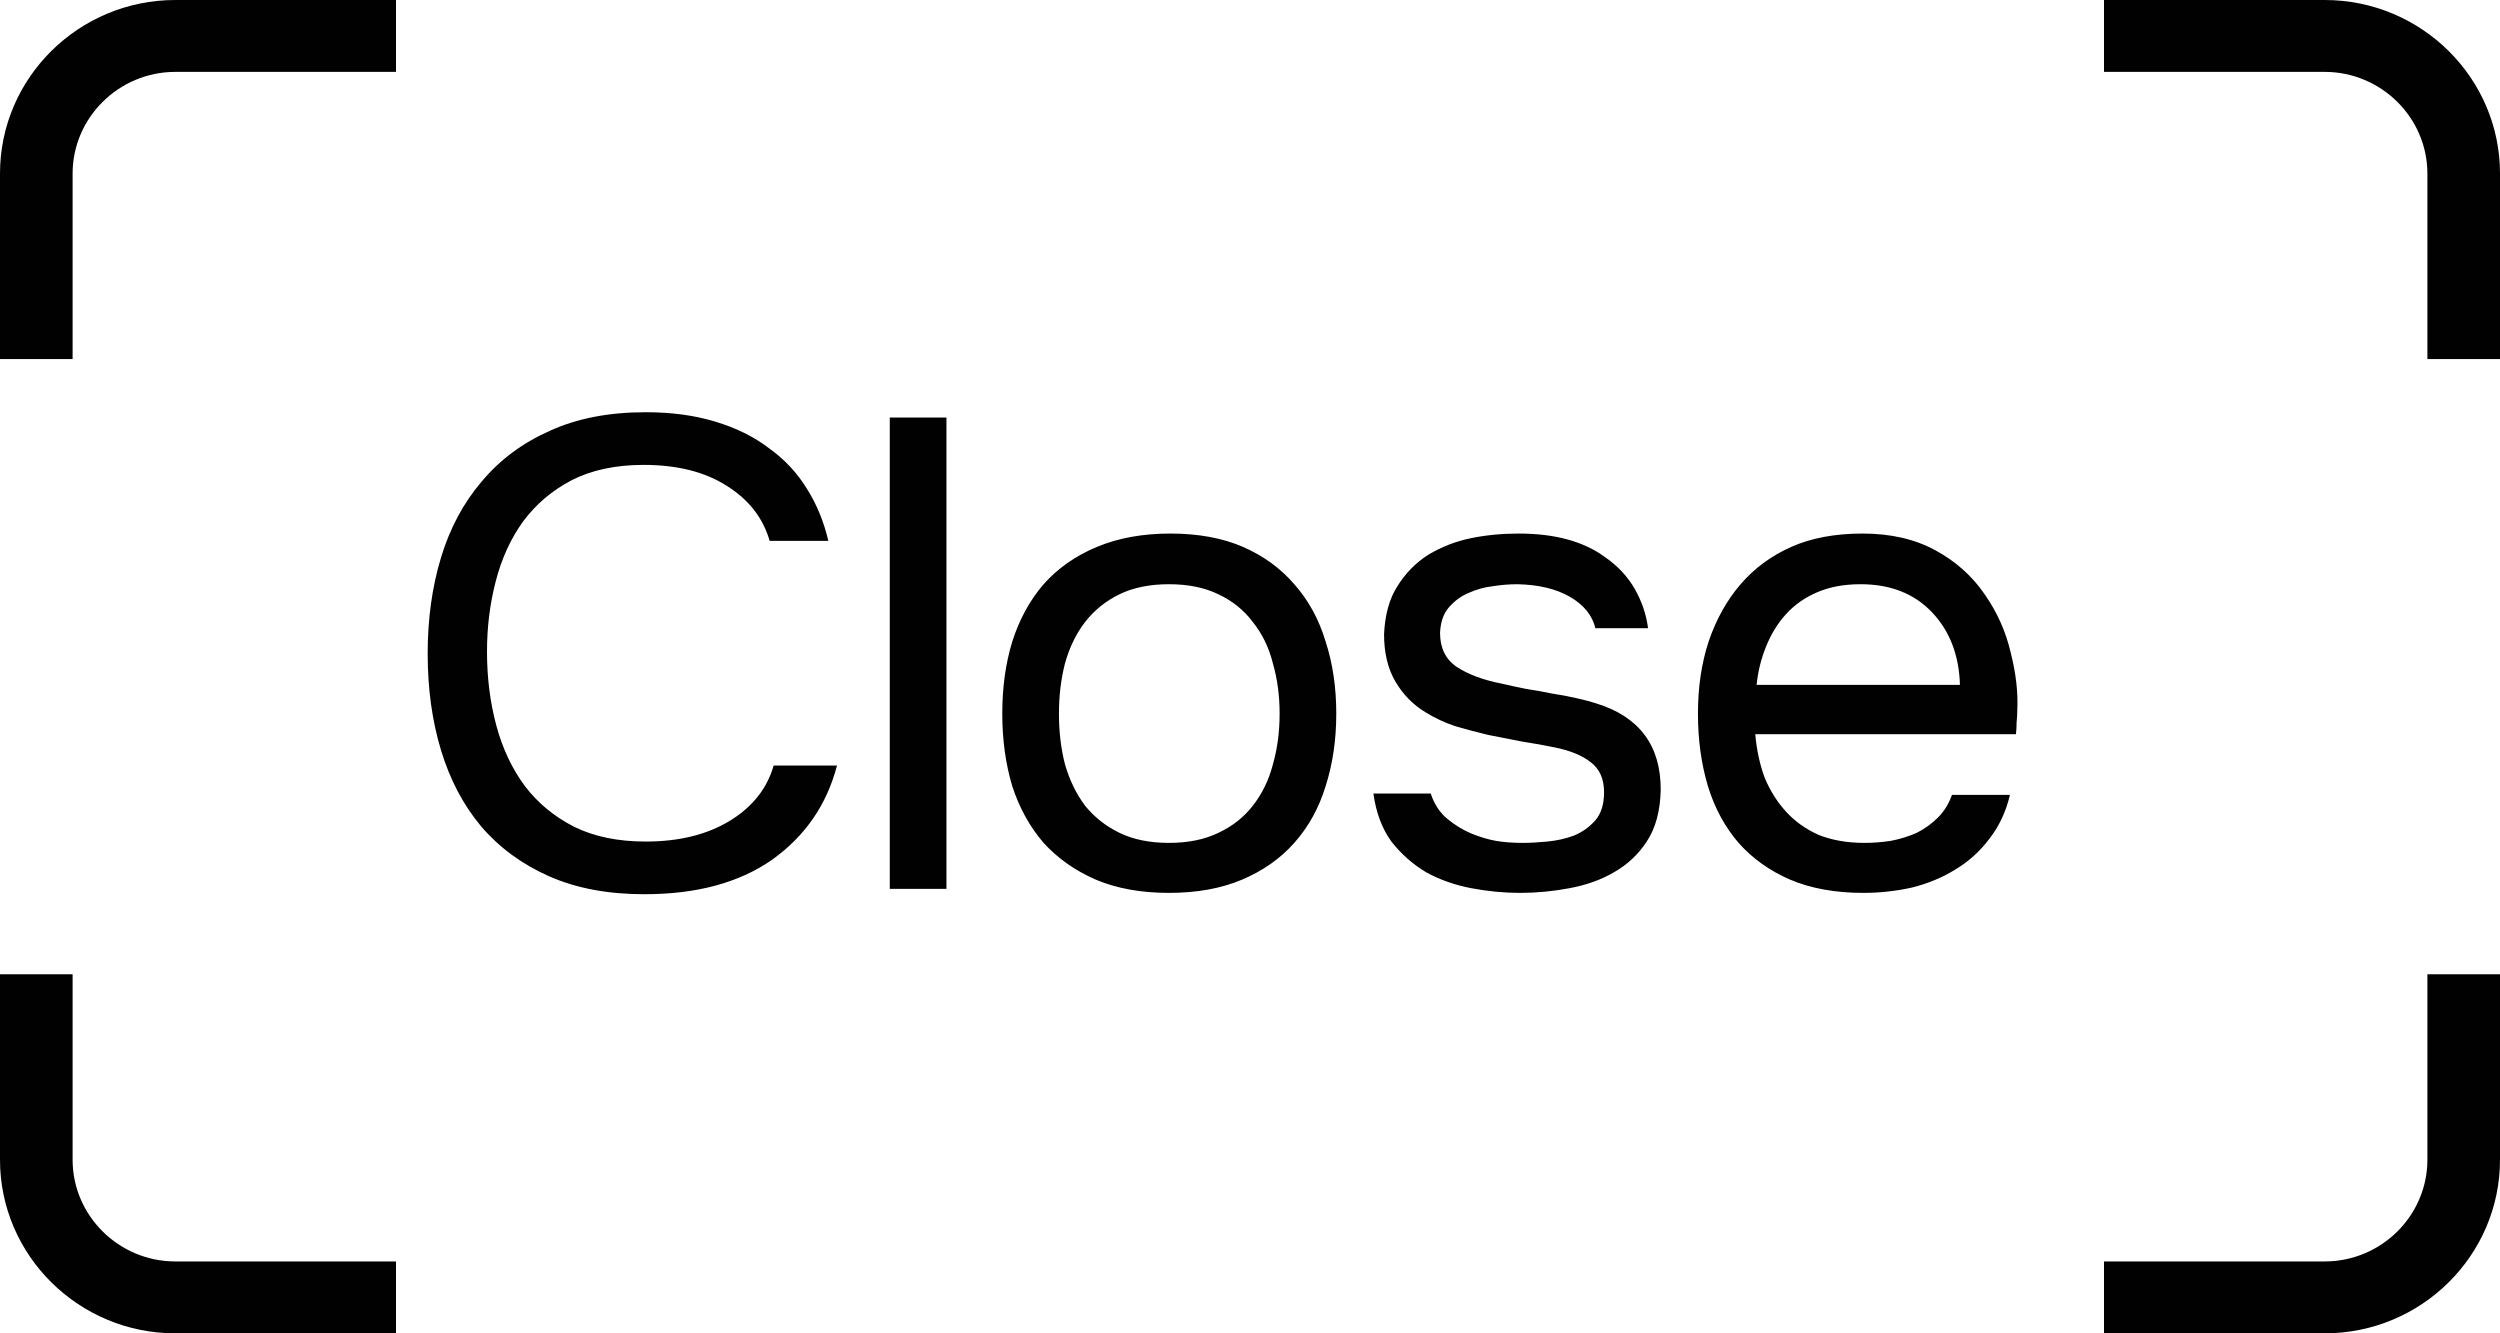
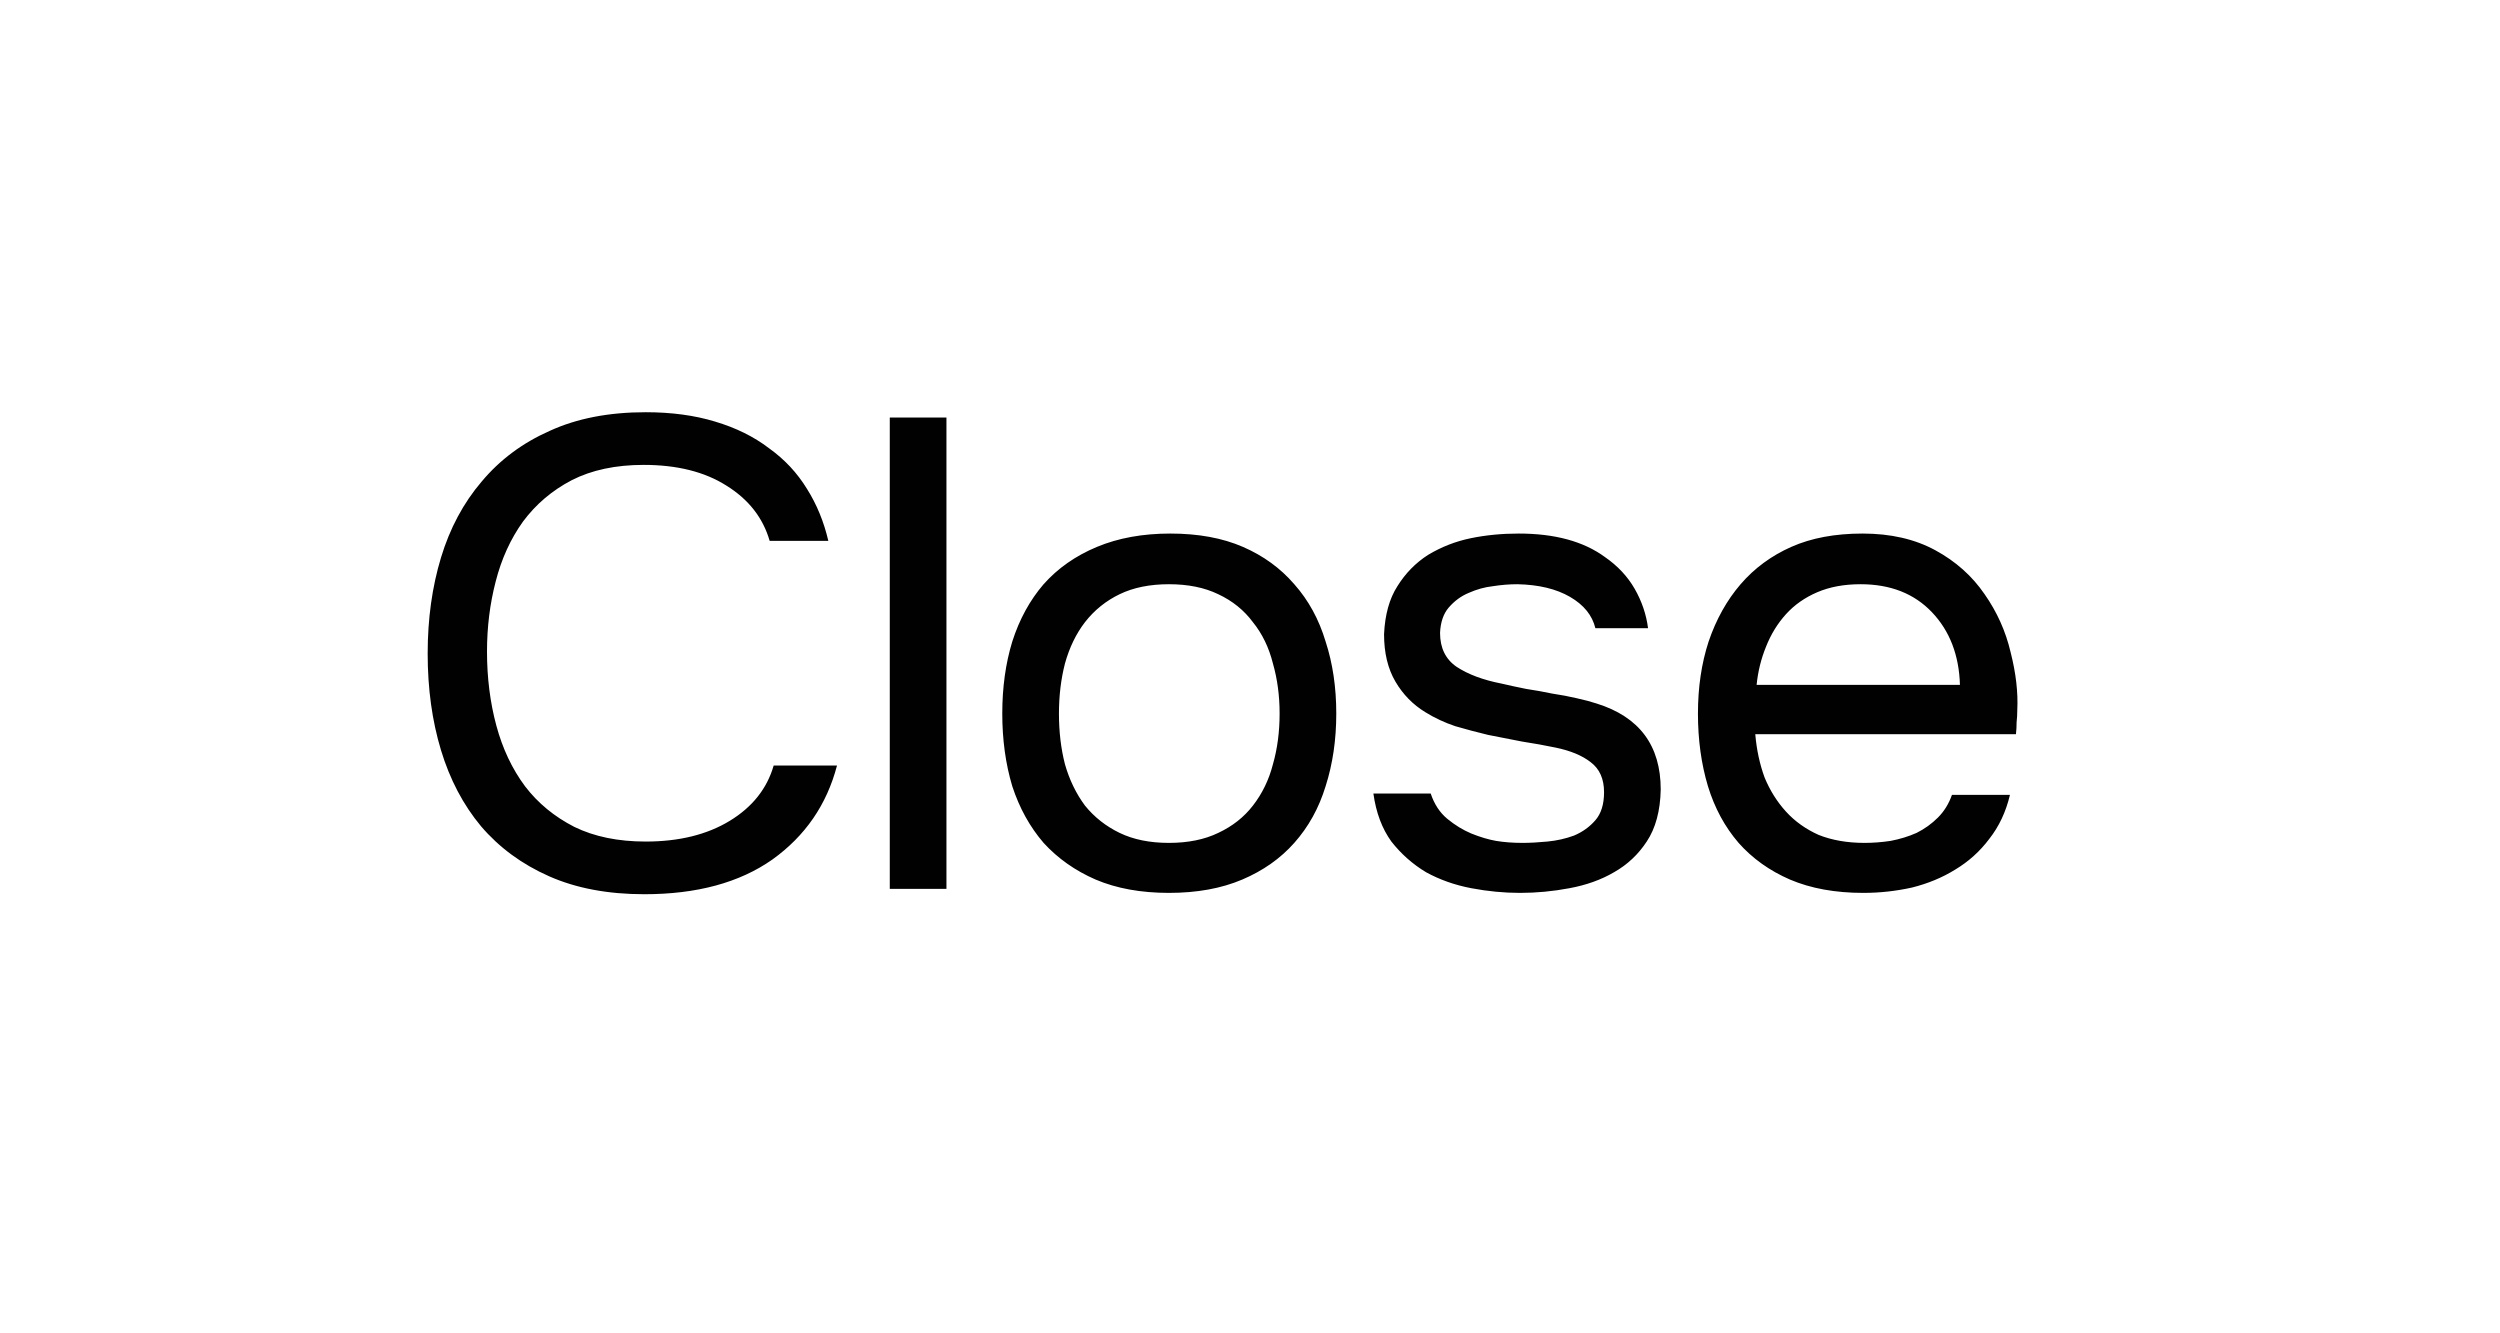
<svg xmlns="http://www.w3.org/2000/svg" width="45" height="24" viewBox="0 0 45 24" fill="none">
  <path d="M11.586 8.368C11.082 8.368 10.65 8.46 10.29 8.644C9.938 8.828 9.646 9.076 9.414 9.388C9.19 9.7 9.026 10.06 8.922 10.468C8.818 10.868 8.766 11.288 8.766 11.728C8.766 12.2 8.822 12.644 8.934 13.06C9.046 13.476 9.218 13.84 9.45 14.152C9.682 14.456 9.978 14.7 10.338 14.884C10.698 15.06 11.126 15.148 11.622 15.148C12.222 15.148 12.726 15.024 13.134 14.776C13.542 14.528 13.806 14.196 13.926 13.78H15.066C14.882 14.484 14.494 15.048 13.902 15.472C13.31 15.888 12.542 16.096 11.598 16.096C10.942 16.096 10.37 15.988 9.882 15.772C9.394 15.556 8.986 15.256 8.658 14.872C8.338 14.488 8.098 14.032 7.938 13.504C7.778 12.976 7.698 12.396 7.698 11.764C7.698 11.14 7.778 10.564 7.938 10.036C8.098 9.508 8.342 9.052 8.67 8.668C8.998 8.276 9.406 7.972 9.894 7.756C10.382 7.532 10.958 7.42 11.622 7.42C12.086 7.42 12.502 7.476 12.87 7.588C13.246 7.7 13.57 7.86 13.842 8.068C14.122 8.268 14.35 8.512 14.526 8.8C14.702 9.08 14.83 9.392 14.91 9.736H13.854C13.734 9.32 13.474 8.988 13.074 8.74C12.682 8.492 12.186 8.368 11.586 8.368ZM16.016 16V7.516H17.036V16H16.016ZM21.065 9.604C21.569 9.604 22.005 9.684 22.373 9.844C22.741 10.004 23.049 10.228 23.297 10.516C23.553 10.804 23.741 11.148 23.861 11.548C23.989 11.94 24.053 12.372 24.053 12.844C24.053 13.316 23.989 13.752 23.861 14.152C23.741 14.544 23.553 14.884 23.297 15.172C23.049 15.452 22.737 15.672 22.361 15.832C21.985 15.992 21.545 16.072 21.041 16.072C20.537 16.072 20.097 15.992 19.721 15.832C19.353 15.672 19.041 15.452 18.785 15.172C18.537 14.884 18.349 14.544 18.221 14.152C18.101 13.752 18.041 13.316 18.041 12.844C18.041 12.372 18.101 11.94 18.221 11.548C18.349 11.148 18.537 10.804 18.785 10.516C19.041 10.228 19.361 10.004 19.745 9.844C20.129 9.684 20.569 9.604 21.065 9.604ZM21.041 15.172C21.385 15.172 21.681 15.112 21.929 14.992C22.185 14.872 22.393 14.708 22.553 14.5C22.721 14.284 22.841 14.036 22.913 13.756C22.993 13.476 23.033 13.172 23.033 12.844C23.033 12.524 22.993 12.224 22.913 11.944C22.841 11.656 22.721 11.408 22.553 11.2C22.393 10.984 22.185 10.816 21.929 10.696C21.681 10.576 21.385 10.516 21.041 10.516C20.697 10.516 20.401 10.576 20.153 10.696C19.905 10.816 19.697 10.984 19.529 11.2C19.369 11.408 19.249 11.656 19.169 11.944C19.097 12.224 19.061 12.524 19.061 12.844C19.061 13.172 19.097 13.476 19.169 13.756C19.249 14.036 19.369 14.284 19.529 14.5C19.697 14.708 19.905 14.872 20.153 14.992C20.401 15.112 20.697 15.172 21.041 15.172ZM27.313 10.516C27.169 10.516 27.021 10.528 26.869 10.552C26.725 10.568 26.581 10.608 26.437 10.672C26.301 10.728 26.181 10.816 26.077 10.936C25.981 11.048 25.929 11.2 25.921 11.392C25.921 11.664 26.021 11.868 26.221 12.004C26.429 12.14 26.697 12.24 27.025 12.304C27.161 12.336 27.309 12.368 27.469 12.4C27.629 12.424 27.785 12.452 27.937 12.484C28.097 12.508 28.245 12.536 28.381 12.568C28.525 12.6 28.645 12.632 28.741 12.664C29.509 12.904 29.893 13.42 29.893 14.212C29.885 14.596 29.801 14.908 29.641 15.148C29.489 15.38 29.293 15.564 29.053 15.7C28.821 15.836 28.553 15.932 28.249 15.988C27.953 16.044 27.657 16.072 27.361 16.072C27.073 16.072 26.781 16.044 26.485 15.988C26.189 15.932 25.917 15.836 25.669 15.7C25.429 15.556 25.221 15.372 25.045 15.148C24.877 14.916 24.769 14.628 24.721 14.284H25.753C25.817 14.476 25.917 14.628 26.053 14.74C26.189 14.852 26.333 14.94 26.485 15.004C26.645 15.068 26.793 15.112 26.929 15.136C27.073 15.16 27.233 15.172 27.409 15.172C27.537 15.172 27.685 15.164 27.853 15.148C28.021 15.132 28.181 15.096 28.333 15.04C28.485 14.976 28.613 14.884 28.717 14.764C28.821 14.644 28.873 14.476 28.873 14.26C28.873 14.02 28.793 13.84 28.633 13.72C28.481 13.6 28.269 13.512 27.997 13.456C27.805 13.416 27.605 13.38 27.397 13.348C27.197 13.308 26.993 13.268 26.785 13.228C26.585 13.18 26.389 13.128 26.197 13.072C26.005 13.008 25.825 12.924 25.657 12.82C25.433 12.684 25.253 12.5 25.117 12.268C24.981 12.036 24.913 11.752 24.913 11.416C24.929 11.064 25.009 10.776 25.153 10.552C25.297 10.32 25.481 10.132 25.705 9.988C25.945 9.844 26.201 9.744 26.473 9.688C26.745 9.632 27.033 9.604 27.337 9.604C27.985 9.604 28.501 9.744 28.885 10.024C29.117 10.184 29.297 10.376 29.425 10.6C29.553 10.824 29.633 11.06 29.665 11.308H28.717C28.661 11.076 28.509 10.888 28.261 10.744C28.013 10.6 27.697 10.524 27.313 10.516ZM31.595 13.216C31.619 13.496 31.675 13.756 31.763 13.996C31.859 14.228 31.987 14.432 32.147 14.608C32.307 14.784 32.503 14.924 32.735 15.028C32.975 15.124 33.251 15.172 33.563 15.172C33.715 15.172 33.871 15.16 34.031 15.136C34.199 15.104 34.355 15.056 34.499 14.992C34.643 14.92 34.771 14.828 34.883 14.716C34.995 14.604 35.079 14.468 35.135 14.308H36.179C36.107 14.612 35.983 14.876 35.807 15.1C35.639 15.324 35.435 15.508 35.195 15.652C34.963 15.796 34.703 15.904 34.415 15.976C34.127 16.04 33.835 16.072 33.539 16.072C33.035 16.072 32.595 15.992 32.219 15.832C31.851 15.672 31.543 15.452 31.295 15.172C31.047 14.884 30.863 14.544 30.743 14.152C30.623 13.752 30.563 13.316 30.563 12.844C30.563 12.372 30.627 11.94 30.755 11.548C30.891 11.148 31.083 10.804 31.331 10.516C31.579 10.228 31.883 10.004 32.243 9.844C32.603 9.684 33.031 9.604 33.527 9.604C34.031 9.604 34.467 9.704 34.835 9.904C35.203 10.104 35.499 10.368 35.723 10.696C35.947 11.016 36.103 11.364 36.191 11.74C36.287 12.116 36.327 12.464 36.311 12.784C36.311 12.856 36.307 12.928 36.299 13C36.299 13.072 36.295 13.144 36.287 13.216H31.595ZM35.279 12.328C35.263 11.792 35.095 11.356 34.775 11.02C34.455 10.684 34.027 10.516 33.491 10.516C33.195 10.516 32.935 10.564 32.711 10.66C32.487 10.756 32.299 10.888 32.147 11.056C31.995 11.224 31.875 11.42 31.787 11.644C31.699 11.86 31.643 12.088 31.619 12.328H35.279Z" fill="#010101" />
-   <path fill-rule="evenodd" clip-rule="evenodd" d="M0 6.463V3.124C0 2.263 0.354 1.482 0.926 0.916C1.497 0.351 2.286 0 3.155 0H7.128V1.294H3.155C2.647 1.294 2.185 1.5 1.85 1.832C1.515 2.163 1.307 2.621 1.307 3.124V6.463L0 6.463ZM37.872 0H41.845C42.714 0 43.503 0.351 44.074 0.916C44.646 1.482 45 2.263 45 3.124V6.463H43.693V3.124C43.693 2.621 43.485 2.163 43.15 1.832C42.815 1.5 42.353 1.294 41.845 1.294H37.872L37.872 0ZM45 17.537V20.876C45 21.737 44.646 22.518 44.074 23.084C43.503 23.649 42.714 24 41.845 24H37.872V22.706H41.845C42.353 22.706 42.815 22.5 43.15 22.169C43.485 21.837 43.693 21.379 43.693 20.876V17.537L45 17.537ZM7.128 24H3.155C2.286 24 1.497 23.649 0.926 23.084C0.354 22.518 0 21.737 0 20.876V17.537H1.307V20.876C1.307 21.379 1.515 21.837 1.85 22.168C2.185 22.5 2.647 22.706 3.155 22.706H7.128L7.128 24Z" fill="#010101" />
</svg>